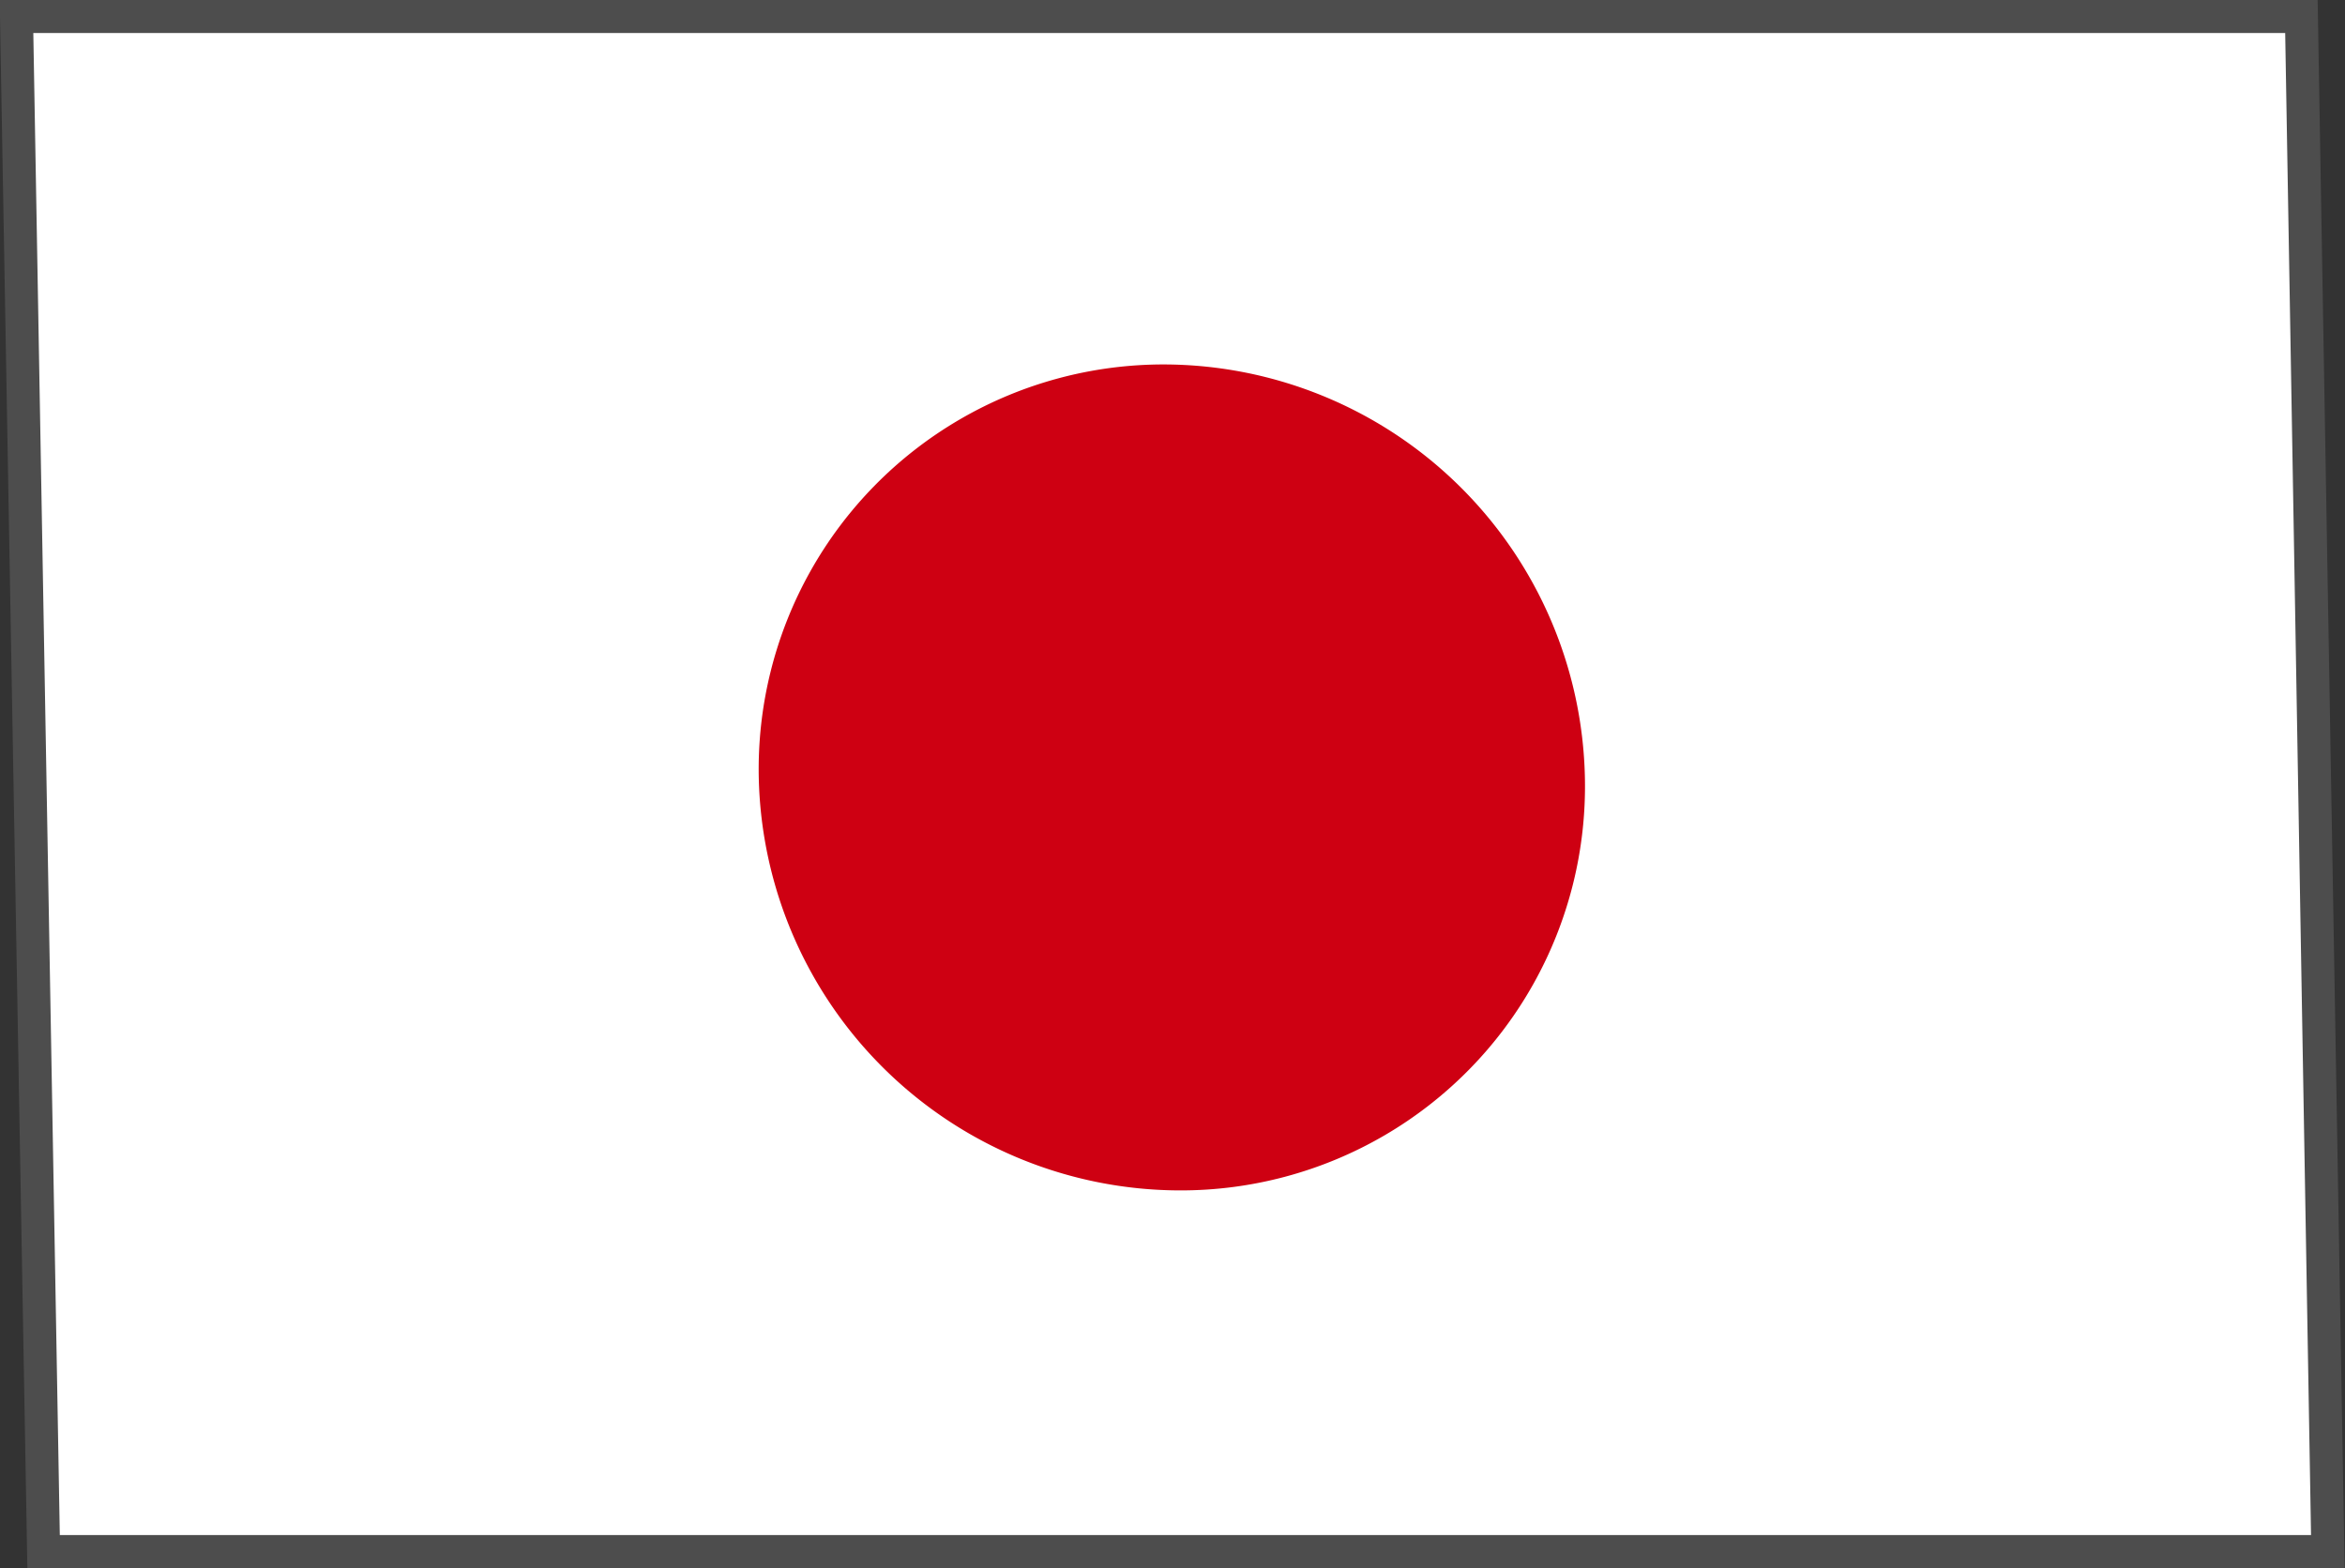
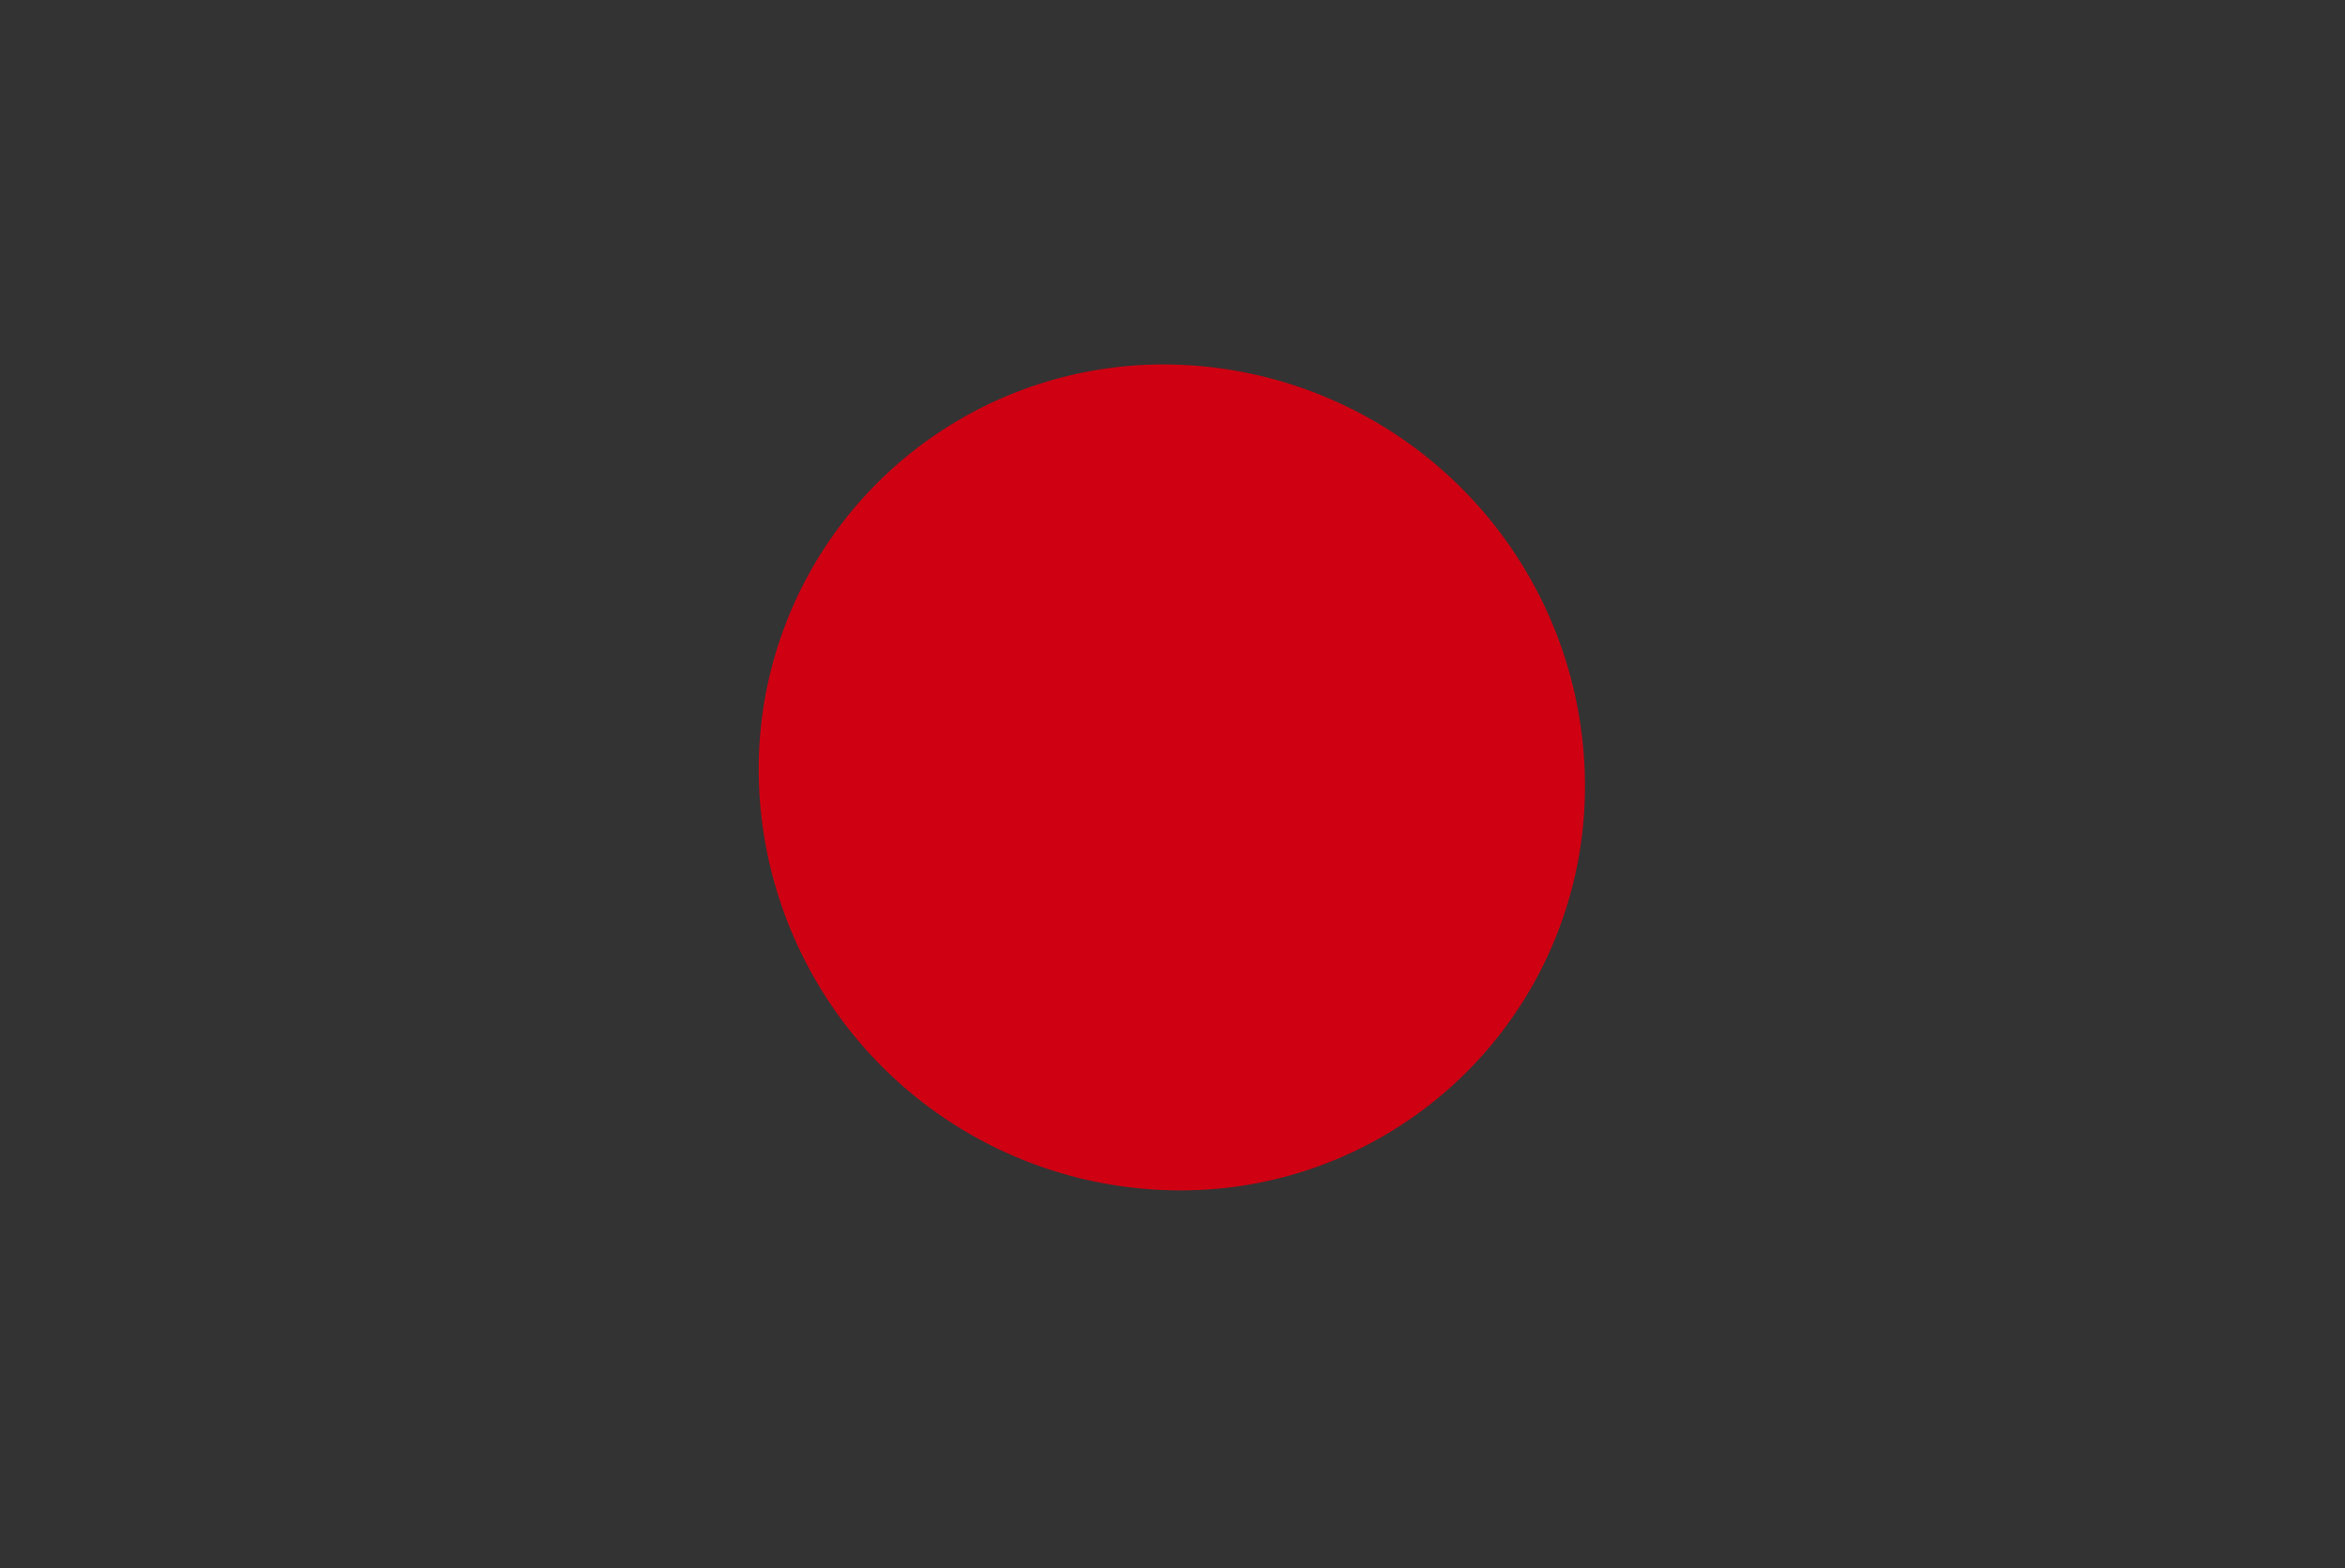
<svg xmlns="http://www.w3.org/2000/svg" id="レイヤー_1" data-name="レイヤー 1" viewBox="0 0 35.51 23.75">
  <rect x="0" y="0" width="35.51" height="23.75" fill="#333333" stroke="none" />
  <defs>
    <style>.cls-1{fill:#fff;stroke:#4d4d4d;stroke-miterlimit:10;stroke-width:0.5px;}.cls-2{fill:#ce0012;}</style>
  </defs>
  <title>jp_icon</title>
-   <polygon class="cls-1" points="0.66 23.5 35.25 23.5 34.85 0.25 0.25 0.25 0.66 23.5" />
-   <path class="cls-2" d="M24.25,11.9a6.12,6.12,0,0,1-6.14,6.25,6.39,6.39,0,0,1-6.37-6.25,6.13,6.13,0,0,1,6.15-6.26A6.39,6.39,0,0,1,24.25,11.9Z" transform="translate(-0.25 -0.12)" />
+   <path class="cls-2" d="M24.25,11.9a6.12,6.12,0,0,1-6.14,6.25,6.39,6.39,0,0,1-6.37-6.25,6.13,6.13,0,0,1,6.15-6.26A6.39,6.39,0,0,1,24.25,11.9" transform="translate(-0.25 -0.12)" />
</svg>